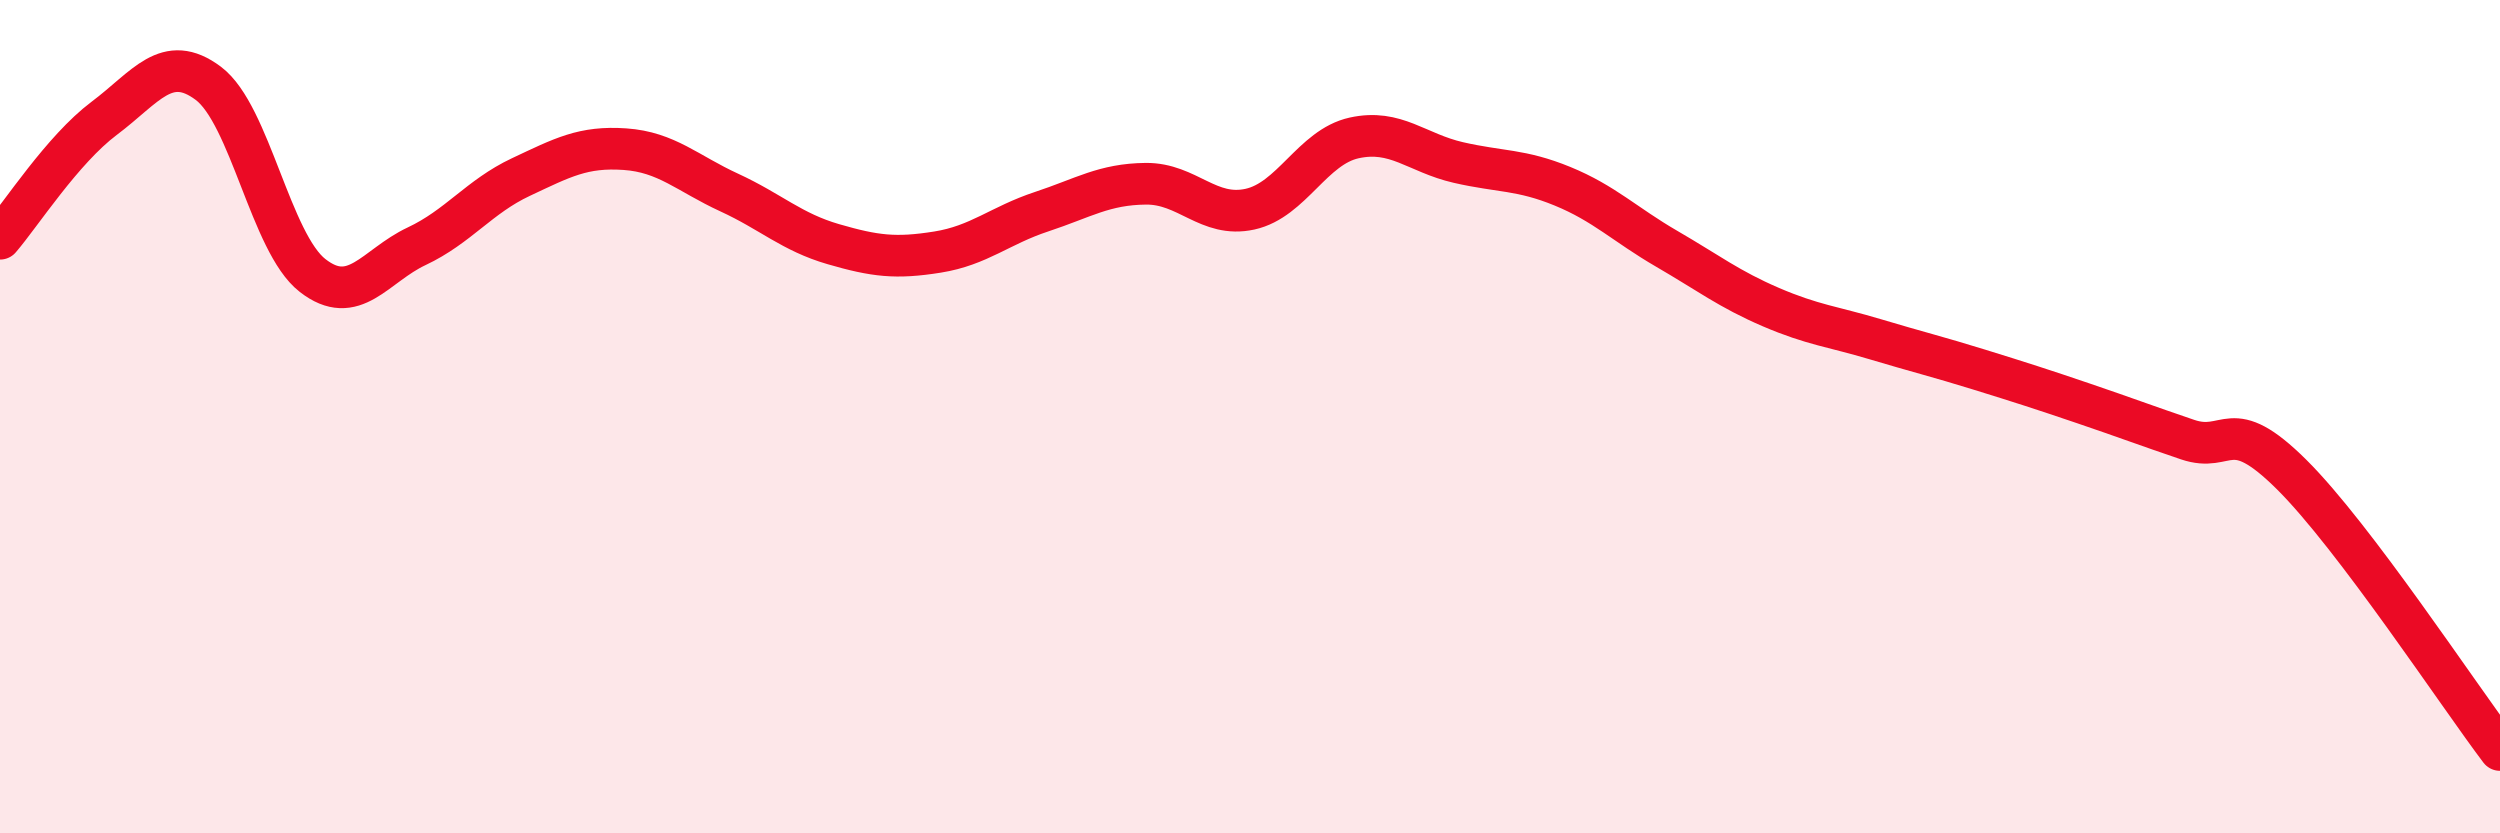
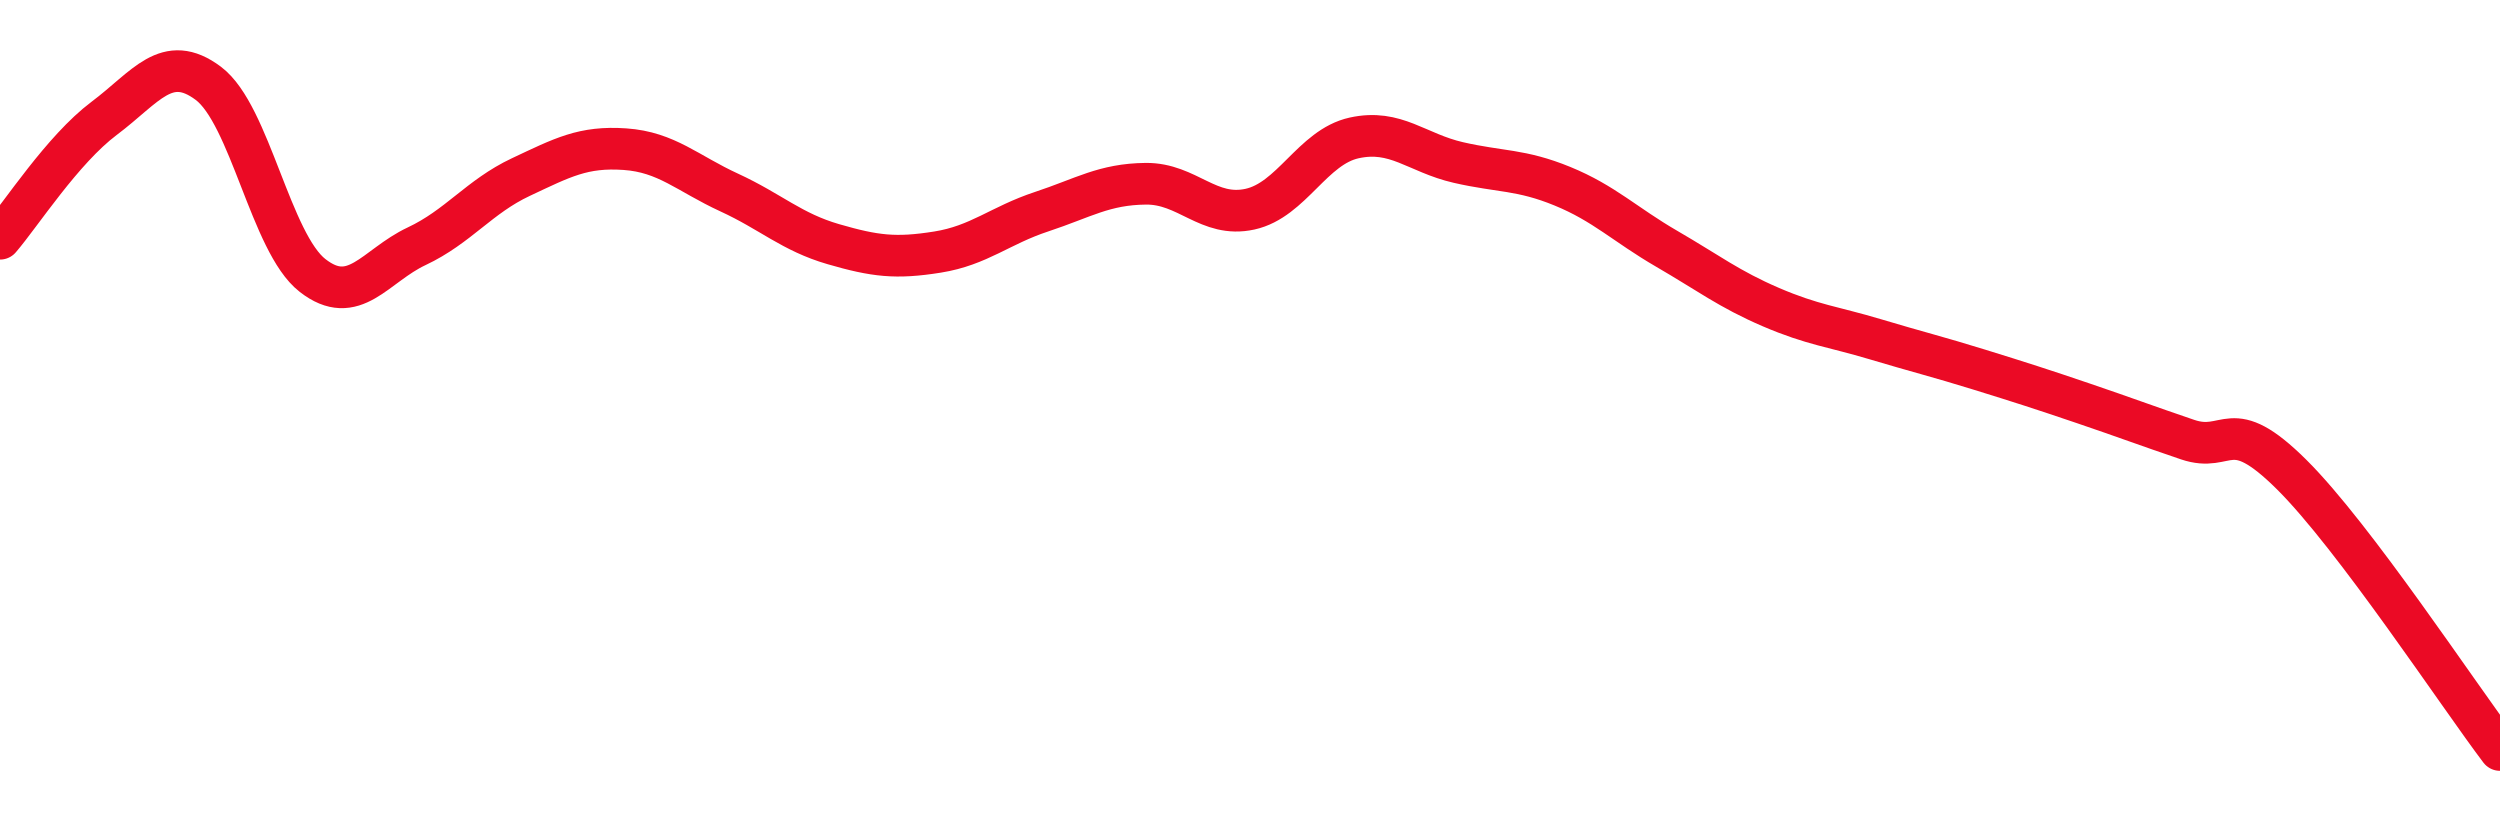
<svg xmlns="http://www.w3.org/2000/svg" width="60" height="20" viewBox="0 0 60 20">
-   <path d="M 0,5.73 C 0.5,5.15 1.5,3.59 2.5,2.84 C 3.5,2.09 4,1.25 5,2 C 6,2.75 6.5,5.83 7.5,6.61 C 8.5,7.39 9,6.38 10,5.91 C 11,5.44 11.5,4.72 12.5,4.25 C 13.5,3.78 14,3.51 15,3.58 C 16,3.65 16.5,4.16 17.5,4.62 C 18.5,5.08 19,5.57 20,5.86 C 21,6.15 21.5,6.21 22.5,6.05 C 23.5,5.89 24,5.41 25,5.08 C 26,4.75 26.5,4.42 27.5,4.41 C 28.5,4.4 29,5.24 30,5.02 C 31,4.8 31.5,3.53 32.5,3.31 C 33.5,3.09 34,3.67 35,3.9 C 36,4.13 36.5,4.06 37.5,4.47 C 38.5,4.88 39,5.39 40,5.97 C 41,6.55 41.5,6.94 42.5,7.37 C 43.5,7.8 44,7.84 45,8.14 C 46,8.44 46.5,8.56 47.5,8.87 C 48.5,9.18 49,9.34 50,9.68 C 51,10.02 51.5,10.21 52.5,10.55 C 53.5,10.89 53.5,9.9 55,11.39 C 56.5,12.88 59,16.68 60,18L60 20L0 20Z" fill="#EB0A25" opacity="0.1" stroke-linecap="round" stroke-linejoin="round" />
  <path d="M 0,5.73 C 0.5,5.15 1.5,3.59 2.5,2.84 C 3.5,2.09 4,1.25 5,2 C 6,2.75 6.5,5.83 7.5,6.61 C 8.5,7.39 9,6.38 10,5.91 C 11,5.44 11.5,4.72 12.5,4.25 C 13.5,3.78 14,3.51 15,3.58 C 16,3.65 16.5,4.16 17.5,4.62 C 18.5,5.08 19,5.57 20,5.86 C 21,6.15 21.5,6.21 22.5,6.05 C 23.5,5.89 24,5.41 25,5.08 C 26,4.75 26.5,4.42 27.5,4.41 C 28.5,4.4 29,5.24 30,5.02 C 31,4.8 31.5,3.53 32.5,3.31 C 33.5,3.09 34,3.67 35,3.9 C 36,4.13 36.5,4.06 37.5,4.47 C 38.5,4.88 39,5.39 40,5.97 C 41,6.55 41.5,6.94 42.5,7.37 C 43.5,7.8 44,7.84 45,8.14 C 46,8.44 46.5,8.56 47.5,8.87 C 48.5,9.18 49,9.34 50,9.68 C 51,10.02 51.5,10.21 52.5,10.55 C 53.5,10.89 53.5,9.9 55,11.39 C 56.5,12.88 59,16.68 60,18" stroke="#EB0A25" stroke-width="1" fill="none" stroke-linecap="round" stroke-linejoin="round" />
</svg>